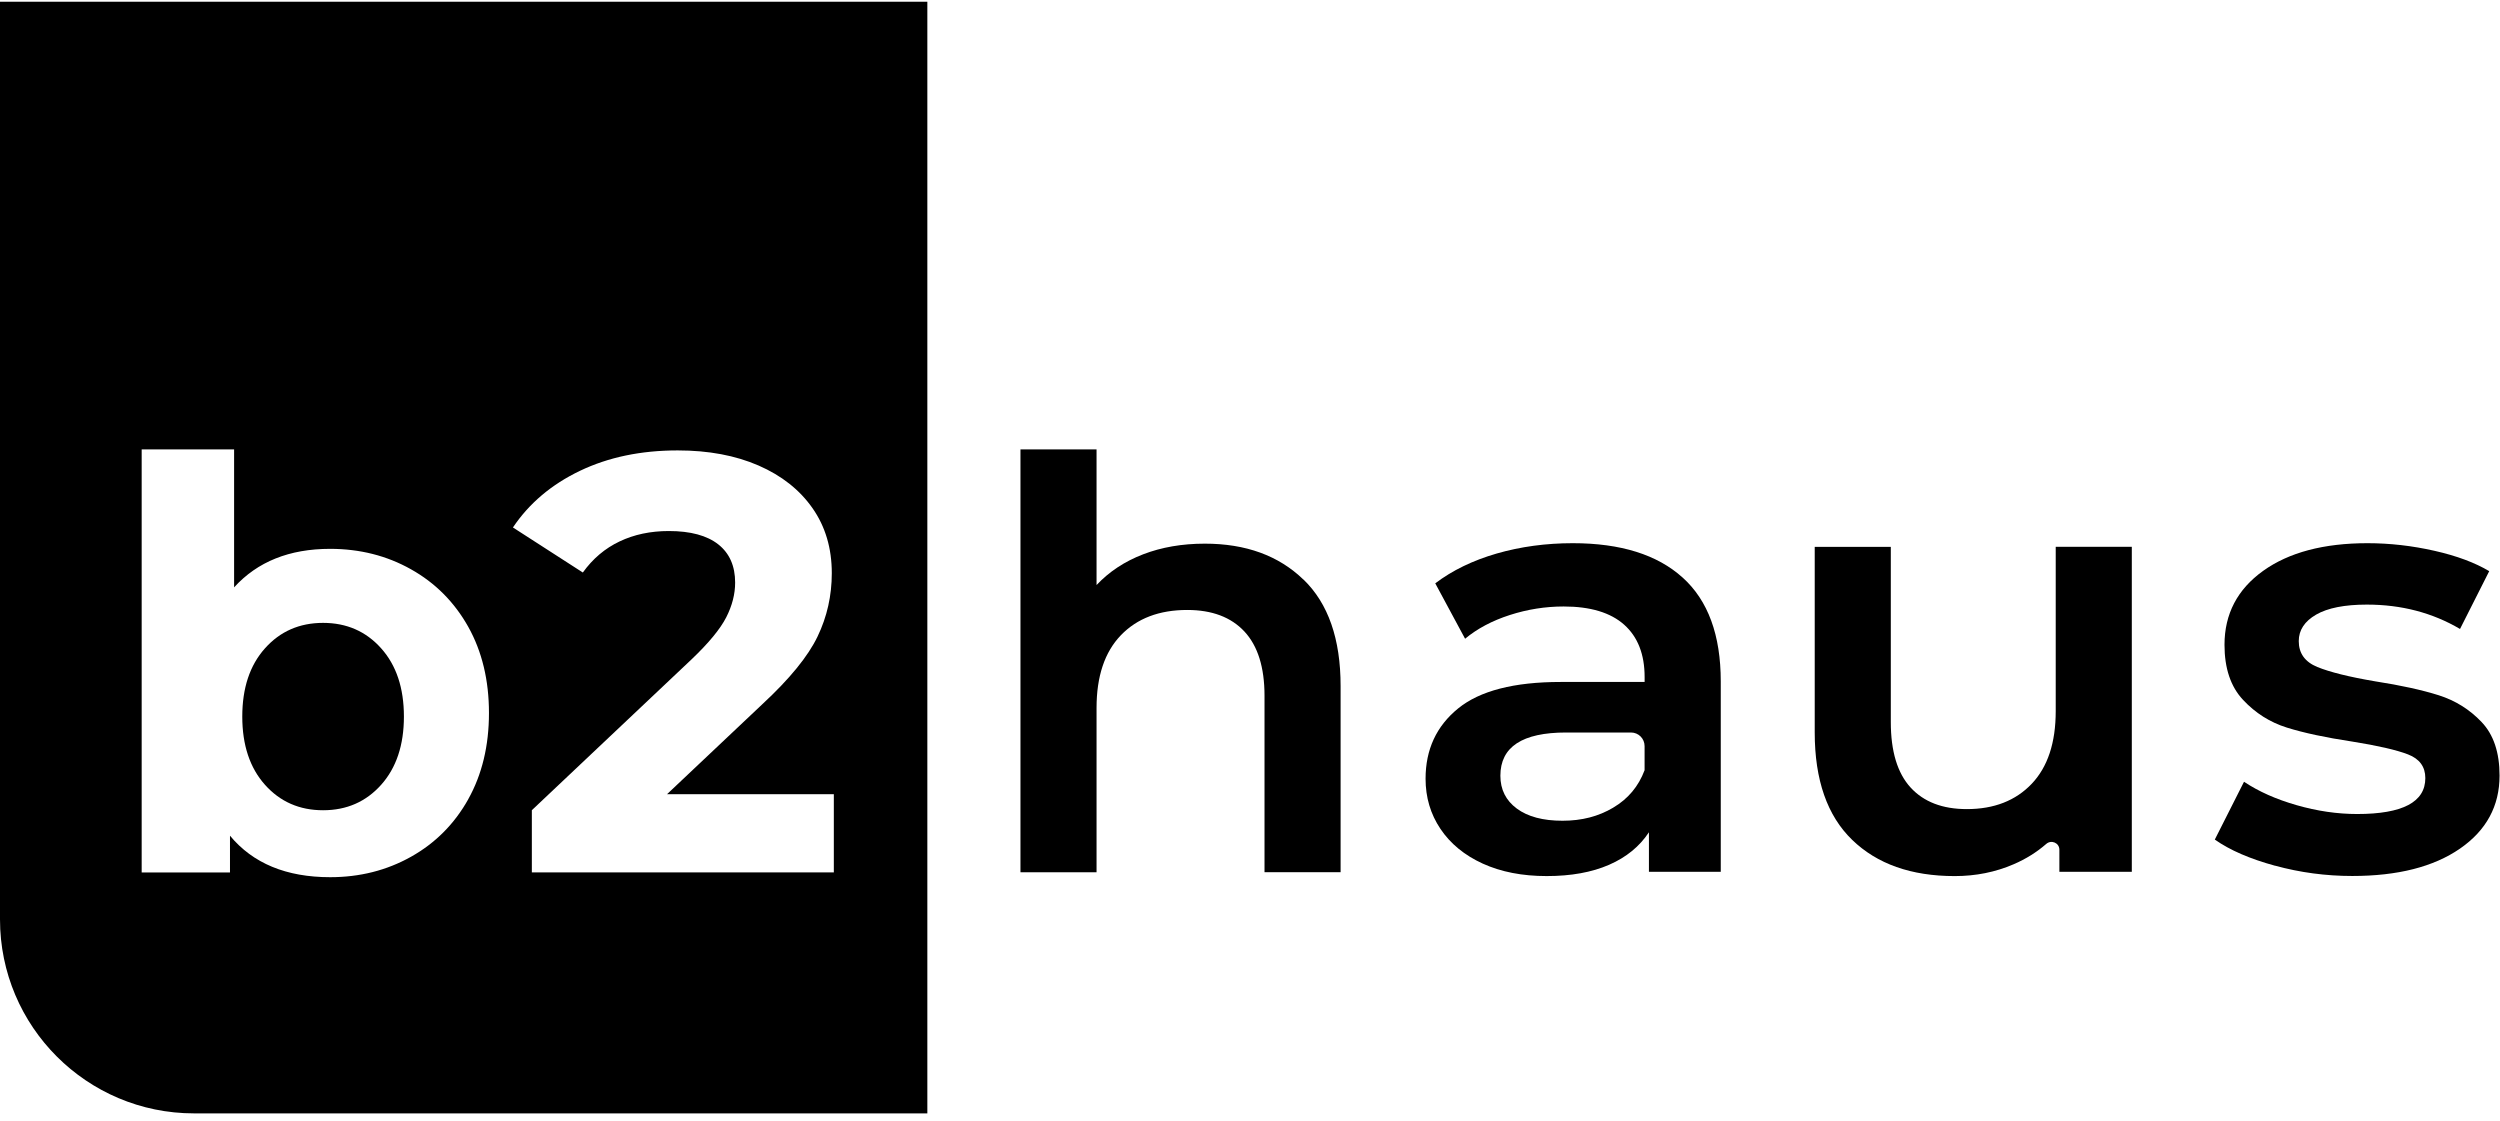
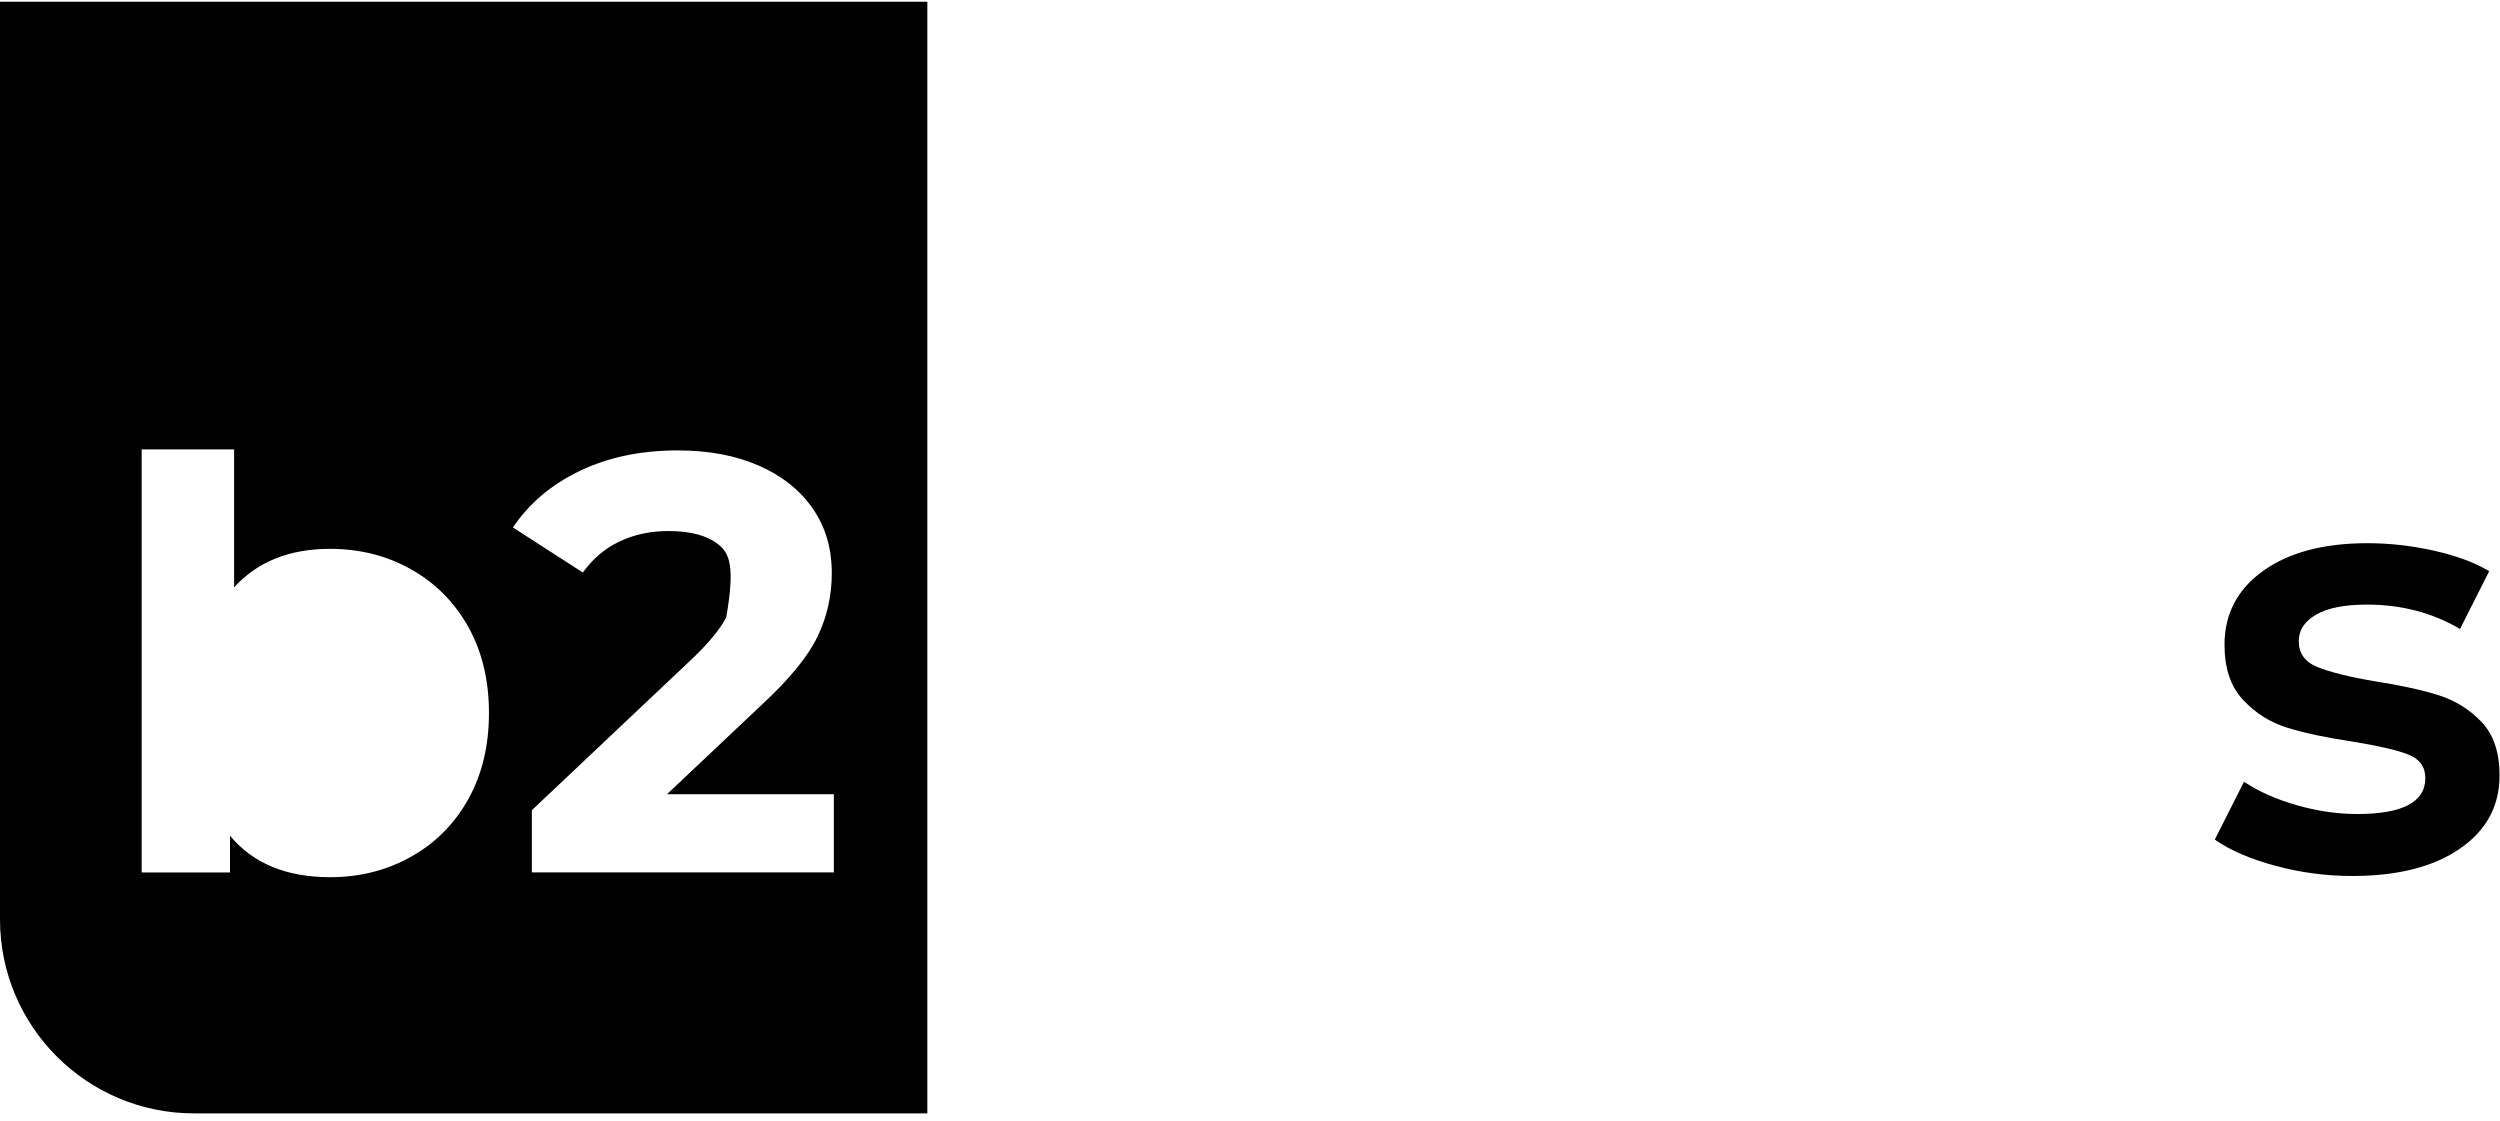
<svg xmlns="http://www.w3.org/2000/svg" width="145" height="65" viewBox="0 0 145 65" fill="none">
-   <path d="M75.603 33.613C77.038 35.001 77.755 37.059 77.755 39.788V50.588H73.342V40.353C73.342 38.706 72.953 37.464 72.179 36.63C71.402 35.795 70.295 35.378 68.861 35.378C67.236 35.378 65.954 35.866 65.012 36.842C64.071 37.819 63.6 39.226 63.6 41.06V50.591H59.187V26.067H63.6V33.933C64.329 33.157 65.229 32.563 66.299 32.151C67.369 31.739 68.565 31.532 69.881 31.532C72.258 31.532 74.163 32.227 75.598 33.615" fill="black" />
-   <path d="M97.597 33.502C99.067 34.83 99.804 36.837 99.804 39.519V50.566H95.638V48.271C95.095 49.094 94.326 49.723 93.325 50.159C92.324 50.595 91.119 50.812 89.706 50.812C88.294 50.812 87.059 50.571 86.001 50.09C84.943 49.607 84.125 48.936 83.548 48.078C82.971 47.221 82.683 46.249 82.683 45.167C82.683 43.473 83.311 42.115 84.571 41.09C85.829 40.066 87.813 39.554 90.517 39.554H95.388V39.27C95.388 37.954 94.994 36.941 94.205 36.236C93.416 35.531 92.245 35.176 90.692 35.176C89.632 35.176 88.592 35.341 87.569 35.671C86.546 36.001 85.681 36.46 84.975 37.047L83.245 33.834C84.234 33.083 85.422 32.506 86.81 32.104C88.198 31.705 89.669 31.505 91.222 31.505C93.998 31.505 96.123 32.17 97.592 33.499M93.569 46.841C94.427 46.336 95.034 45.611 95.386 44.672V43.274C95.386 42.837 95.034 42.485 94.597 42.485H90.833C88.291 42.485 87.022 43.321 87.022 44.992C87.022 45.793 87.34 46.427 87.976 46.898C88.612 47.368 89.494 47.603 90.623 47.603C91.752 47.603 92.711 47.351 93.569 46.843" fill="black" />
-   <path d="M123.645 31.72V50.566H119.444V49.284C119.444 48.887 118.978 48.688 118.68 48.949C118.13 49.427 117.504 49.819 116.796 50.125C115.736 50.584 114.595 50.813 113.372 50.813C110.853 50.813 108.873 50.113 107.426 48.712C105.979 47.312 105.254 45.236 105.254 42.483V31.717H109.667V41.881C109.667 43.575 110.049 44.84 110.813 45.675C111.578 46.511 112.667 46.928 114.077 46.928C115.652 46.928 116.905 46.44 117.837 45.463C118.766 44.487 119.232 43.082 119.232 41.245V31.715H123.645V31.72Z" fill="black" />
  <path d="M131.955 50.213C130.495 49.814 129.329 49.309 128.459 48.695L130.153 45.342C131.001 45.907 132.017 46.36 133.205 46.7C134.393 47.041 135.564 47.213 136.715 47.213C139.35 47.213 140.669 46.52 140.669 45.13C140.669 44.472 140.334 44.013 139.664 43.755C138.993 43.496 137.916 43.249 136.434 43.012C134.881 42.778 133.616 42.507 132.64 42.201C131.664 41.896 130.816 41.361 130.099 40.594C129.381 39.83 129.021 38.765 129.021 37.399C129.021 35.612 129.768 34.182 131.262 33.11C132.756 32.04 134.775 31.505 137.314 31.505C138.608 31.505 139.903 31.653 141.197 31.946C142.491 32.239 143.549 32.634 144.375 33.127L142.681 36.48C141.081 35.538 139.281 35.067 137.28 35.067C135.985 35.067 135.004 35.262 134.334 35.649C133.663 36.038 133.328 36.549 133.328 37.185C133.328 37.89 133.685 38.39 134.405 38.686C135.123 38.979 136.234 39.258 137.741 39.514C139.247 39.748 140.482 40.02 141.446 40.325C142.41 40.631 143.241 41.149 143.933 41.879C144.628 42.608 144.974 43.644 144.974 44.985C144.974 46.75 144.209 48.162 142.679 49.22C141.148 50.277 139.067 50.807 136.432 50.807C134.903 50.807 133.407 50.608 131.95 50.208" fill="black" />
-   <path d="M0 0.099V53.322C0 59.537 5.039 64.576 11.254 64.576H53.786V0.099H0ZM27.159 46.356C26.358 47.788 25.251 48.9 23.841 49.691C22.431 50.482 20.868 50.877 19.15 50.877C16.606 50.877 14.67 50.076 13.339 48.471V50.603H8.217V26.065H13.578V34.067C14.929 32.578 16.786 31.833 19.147 31.833C20.866 31.833 22.431 32.228 23.838 33.019C25.249 33.81 26.353 34.922 27.157 36.352C27.958 37.784 28.36 39.453 28.36 41.354C28.36 43.255 27.958 44.923 27.157 46.356M48.357 50.601H30.847V46.992L40.129 38.225C41.112 37.286 41.778 36.478 42.123 35.802C42.466 35.127 42.638 34.456 42.638 33.791C42.638 32.829 42.313 32.09 41.66 31.574C41.006 31.059 40.05 30.8 38.79 30.8C37.735 30.8 36.783 31 35.938 31.402C35.09 31.804 34.38 32.405 33.805 33.206L29.75 30.593C30.689 29.195 31.983 28.101 33.635 27.309C35.287 26.518 37.175 26.124 39.308 26.124C41.095 26.124 42.658 26.417 43.999 27.001C45.34 27.586 46.383 28.412 47.127 29.476C47.872 30.541 48.244 31.796 48.244 33.241C48.244 34.547 47.97 35.773 47.418 36.919C46.868 38.065 45.803 39.372 44.221 40.839L38.686 46.065H48.362V50.603L48.357 50.601Z" fill="black" />
-   <path d="M18.738 36.127C17.37 36.127 16.246 36.62 15.368 37.604C14.488 38.588 14.052 39.907 14.052 41.561C14.052 43.215 14.491 44.534 15.368 45.517C16.246 46.501 17.37 46.994 18.738 46.994C20.106 46.994 21.23 46.501 22.108 45.517C22.986 44.534 23.427 43.215 23.427 41.561C23.427 39.907 22.988 38.588 22.108 37.604C21.23 36.62 20.106 36.127 18.738 36.127Z" fill="black" />
+   <path d="M0 0.099V53.322C0 59.537 5.039 64.576 11.254 64.576H53.786V0.099H0ZM27.159 46.356C26.358 47.788 25.251 48.9 23.841 49.691C22.431 50.482 20.868 50.877 19.15 50.877C16.606 50.877 14.67 50.076 13.339 48.471V50.603H8.217V26.065H13.578V34.067C14.929 32.578 16.786 31.833 19.147 31.833C20.866 31.833 22.431 32.228 23.838 33.019C25.249 33.81 26.353 34.922 27.157 36.352C27.958 37.784 28.36 39.453 28.36 41.354C28.36 43.255 27.958 44.923 27.157 46.356M48.357 50.601H30.847V46.992L40.129 38.225C41.112 37.286 41.778 36.478 42.123 35.802C42.638 32.829 42.313 32.09 41.66 31.574C41.006 31.059 40.05 30.8 38.79 30.8C37.735 30.8 36.783 31 35.938 31.402C35.09 31.804 34.38 32.405 33.805 33.206L29.75 30.593C30.689 29.195 31.983 28.101 33.635 27.309C35.287 26.518 37.175 26.124 39.308 26.124C41.095 26.124 42.658 26.417 43.999 27.001C45.34 27.586 46.383 28.412 47.127 29.476C47.872 30.541 48.244 31.796 48.244 33.241C48.244 34.547 47.97 35.773 47.418 36.919C46.868 38.065 45.803 39.372 44.221 40.839L38.686 46.065H48.362V50.603L48.357 50.601Z" fill="black" />
</svg>